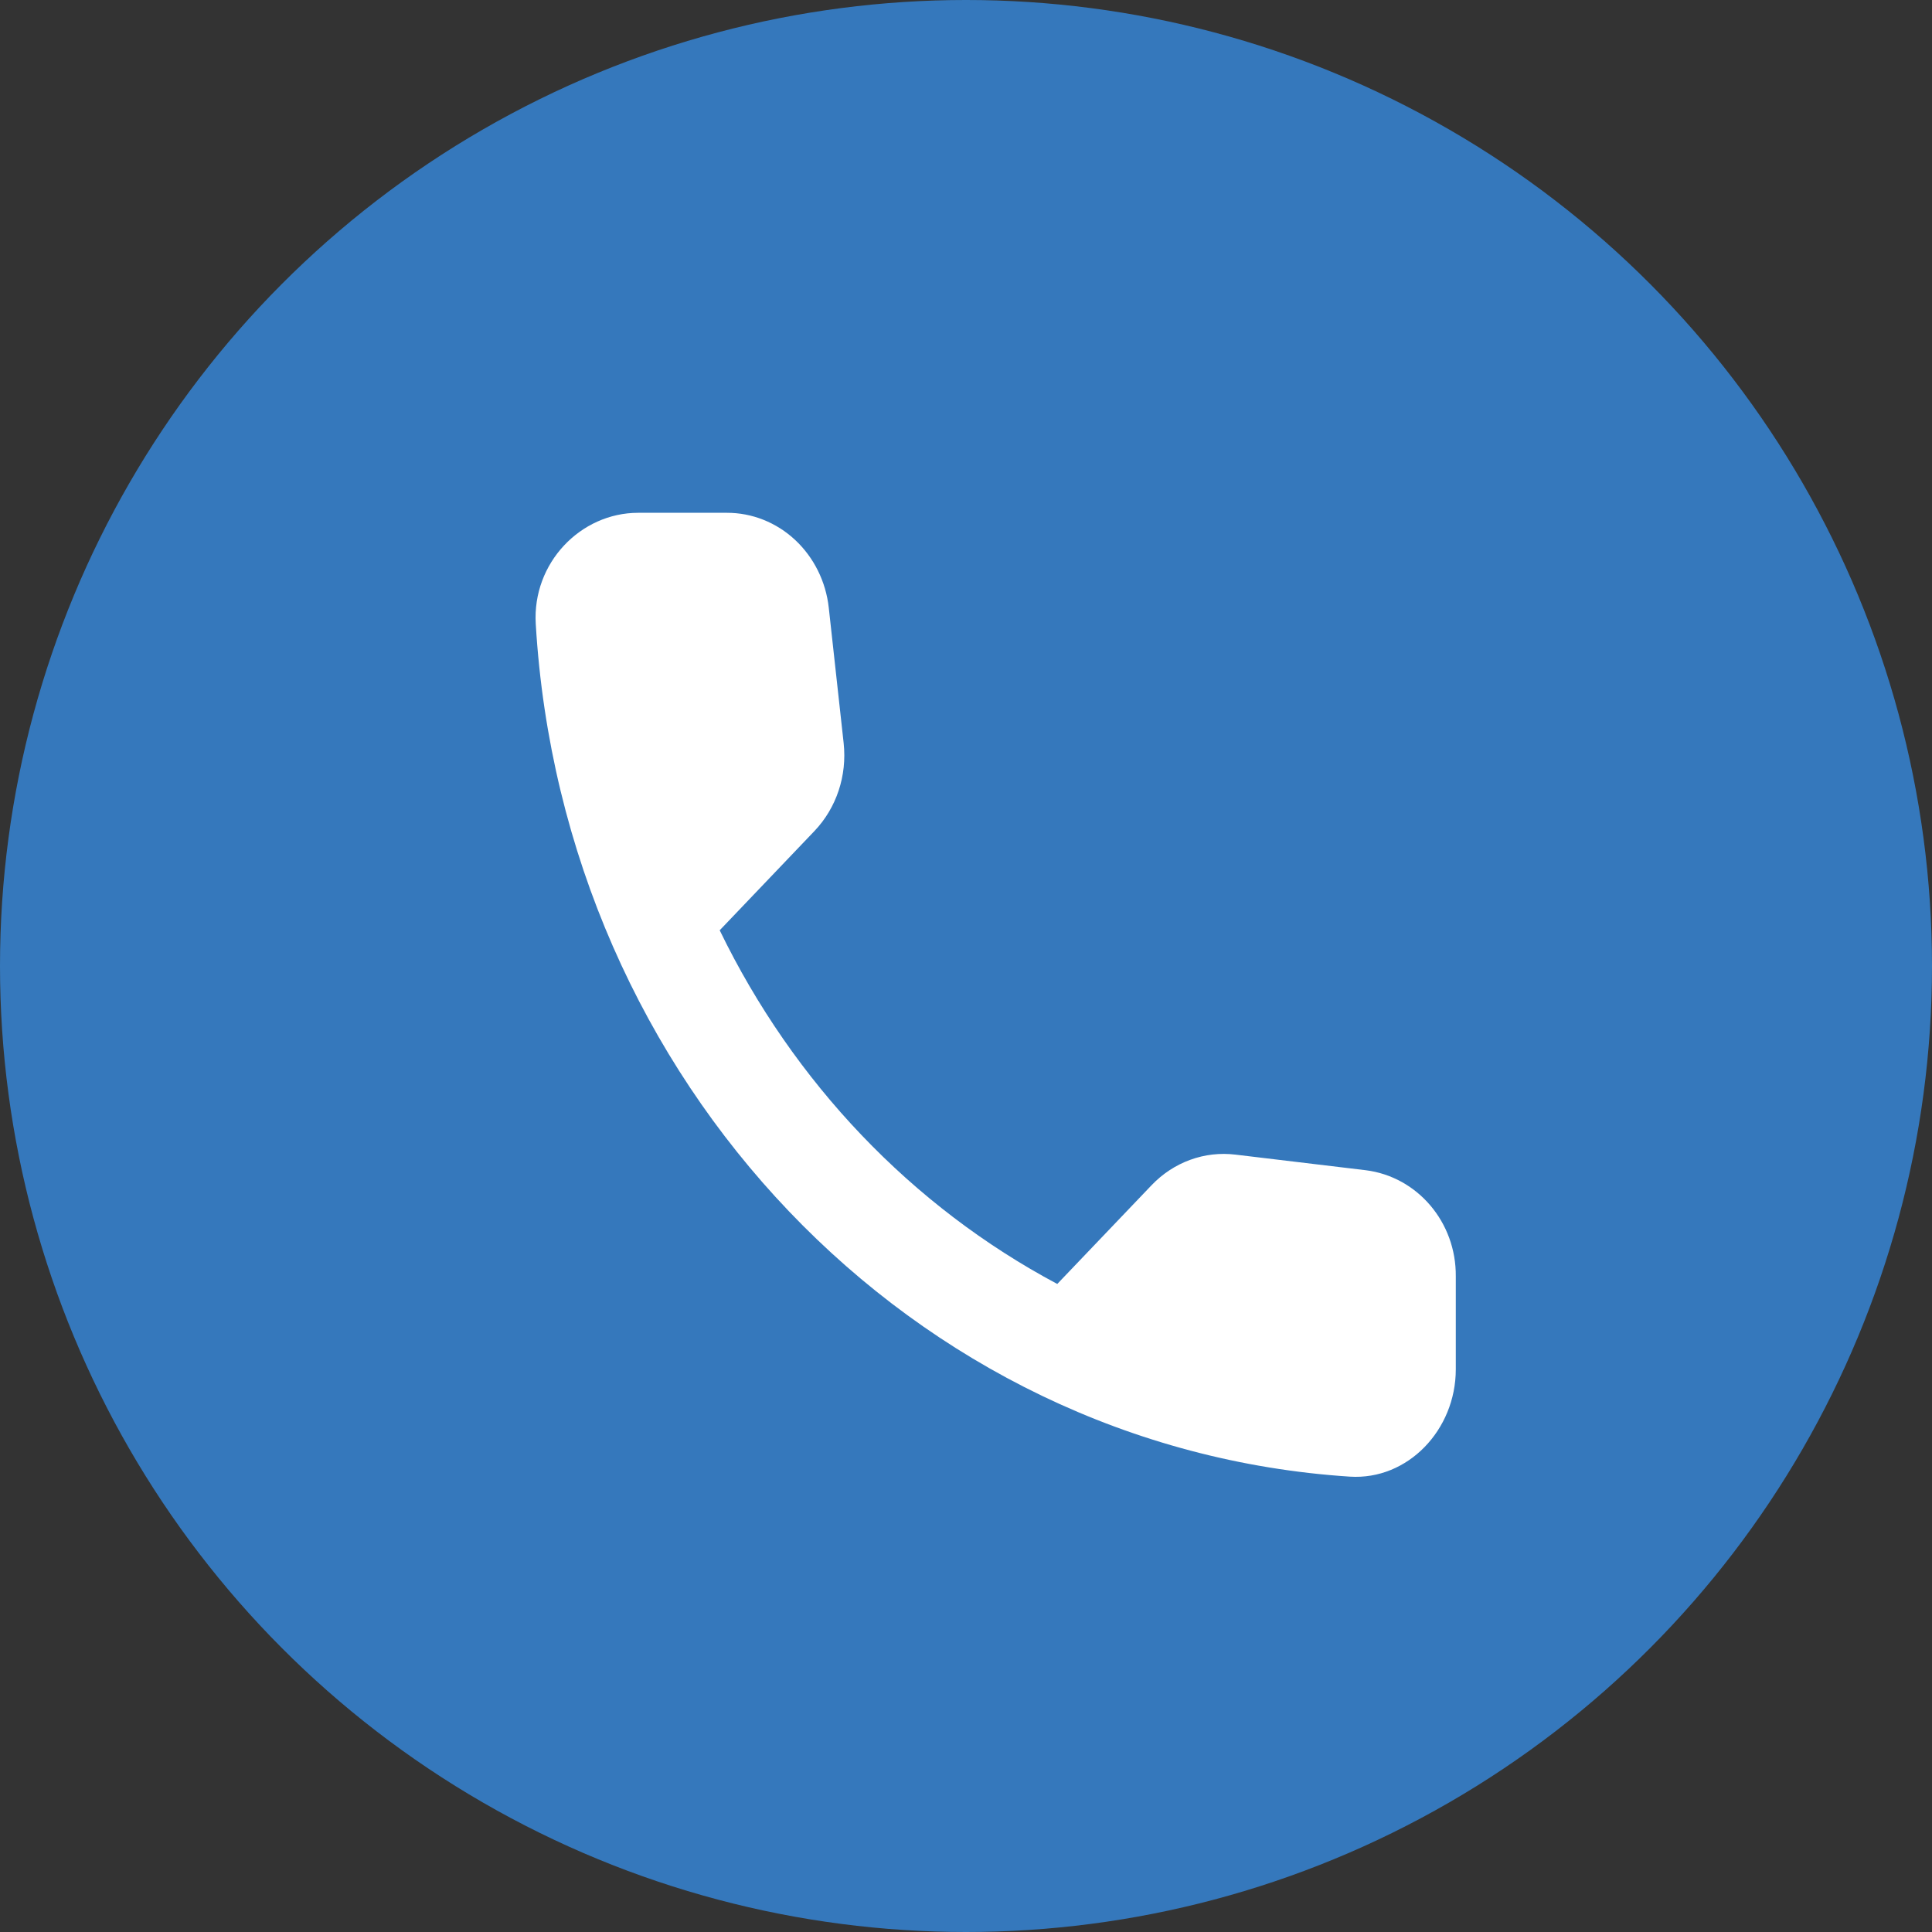
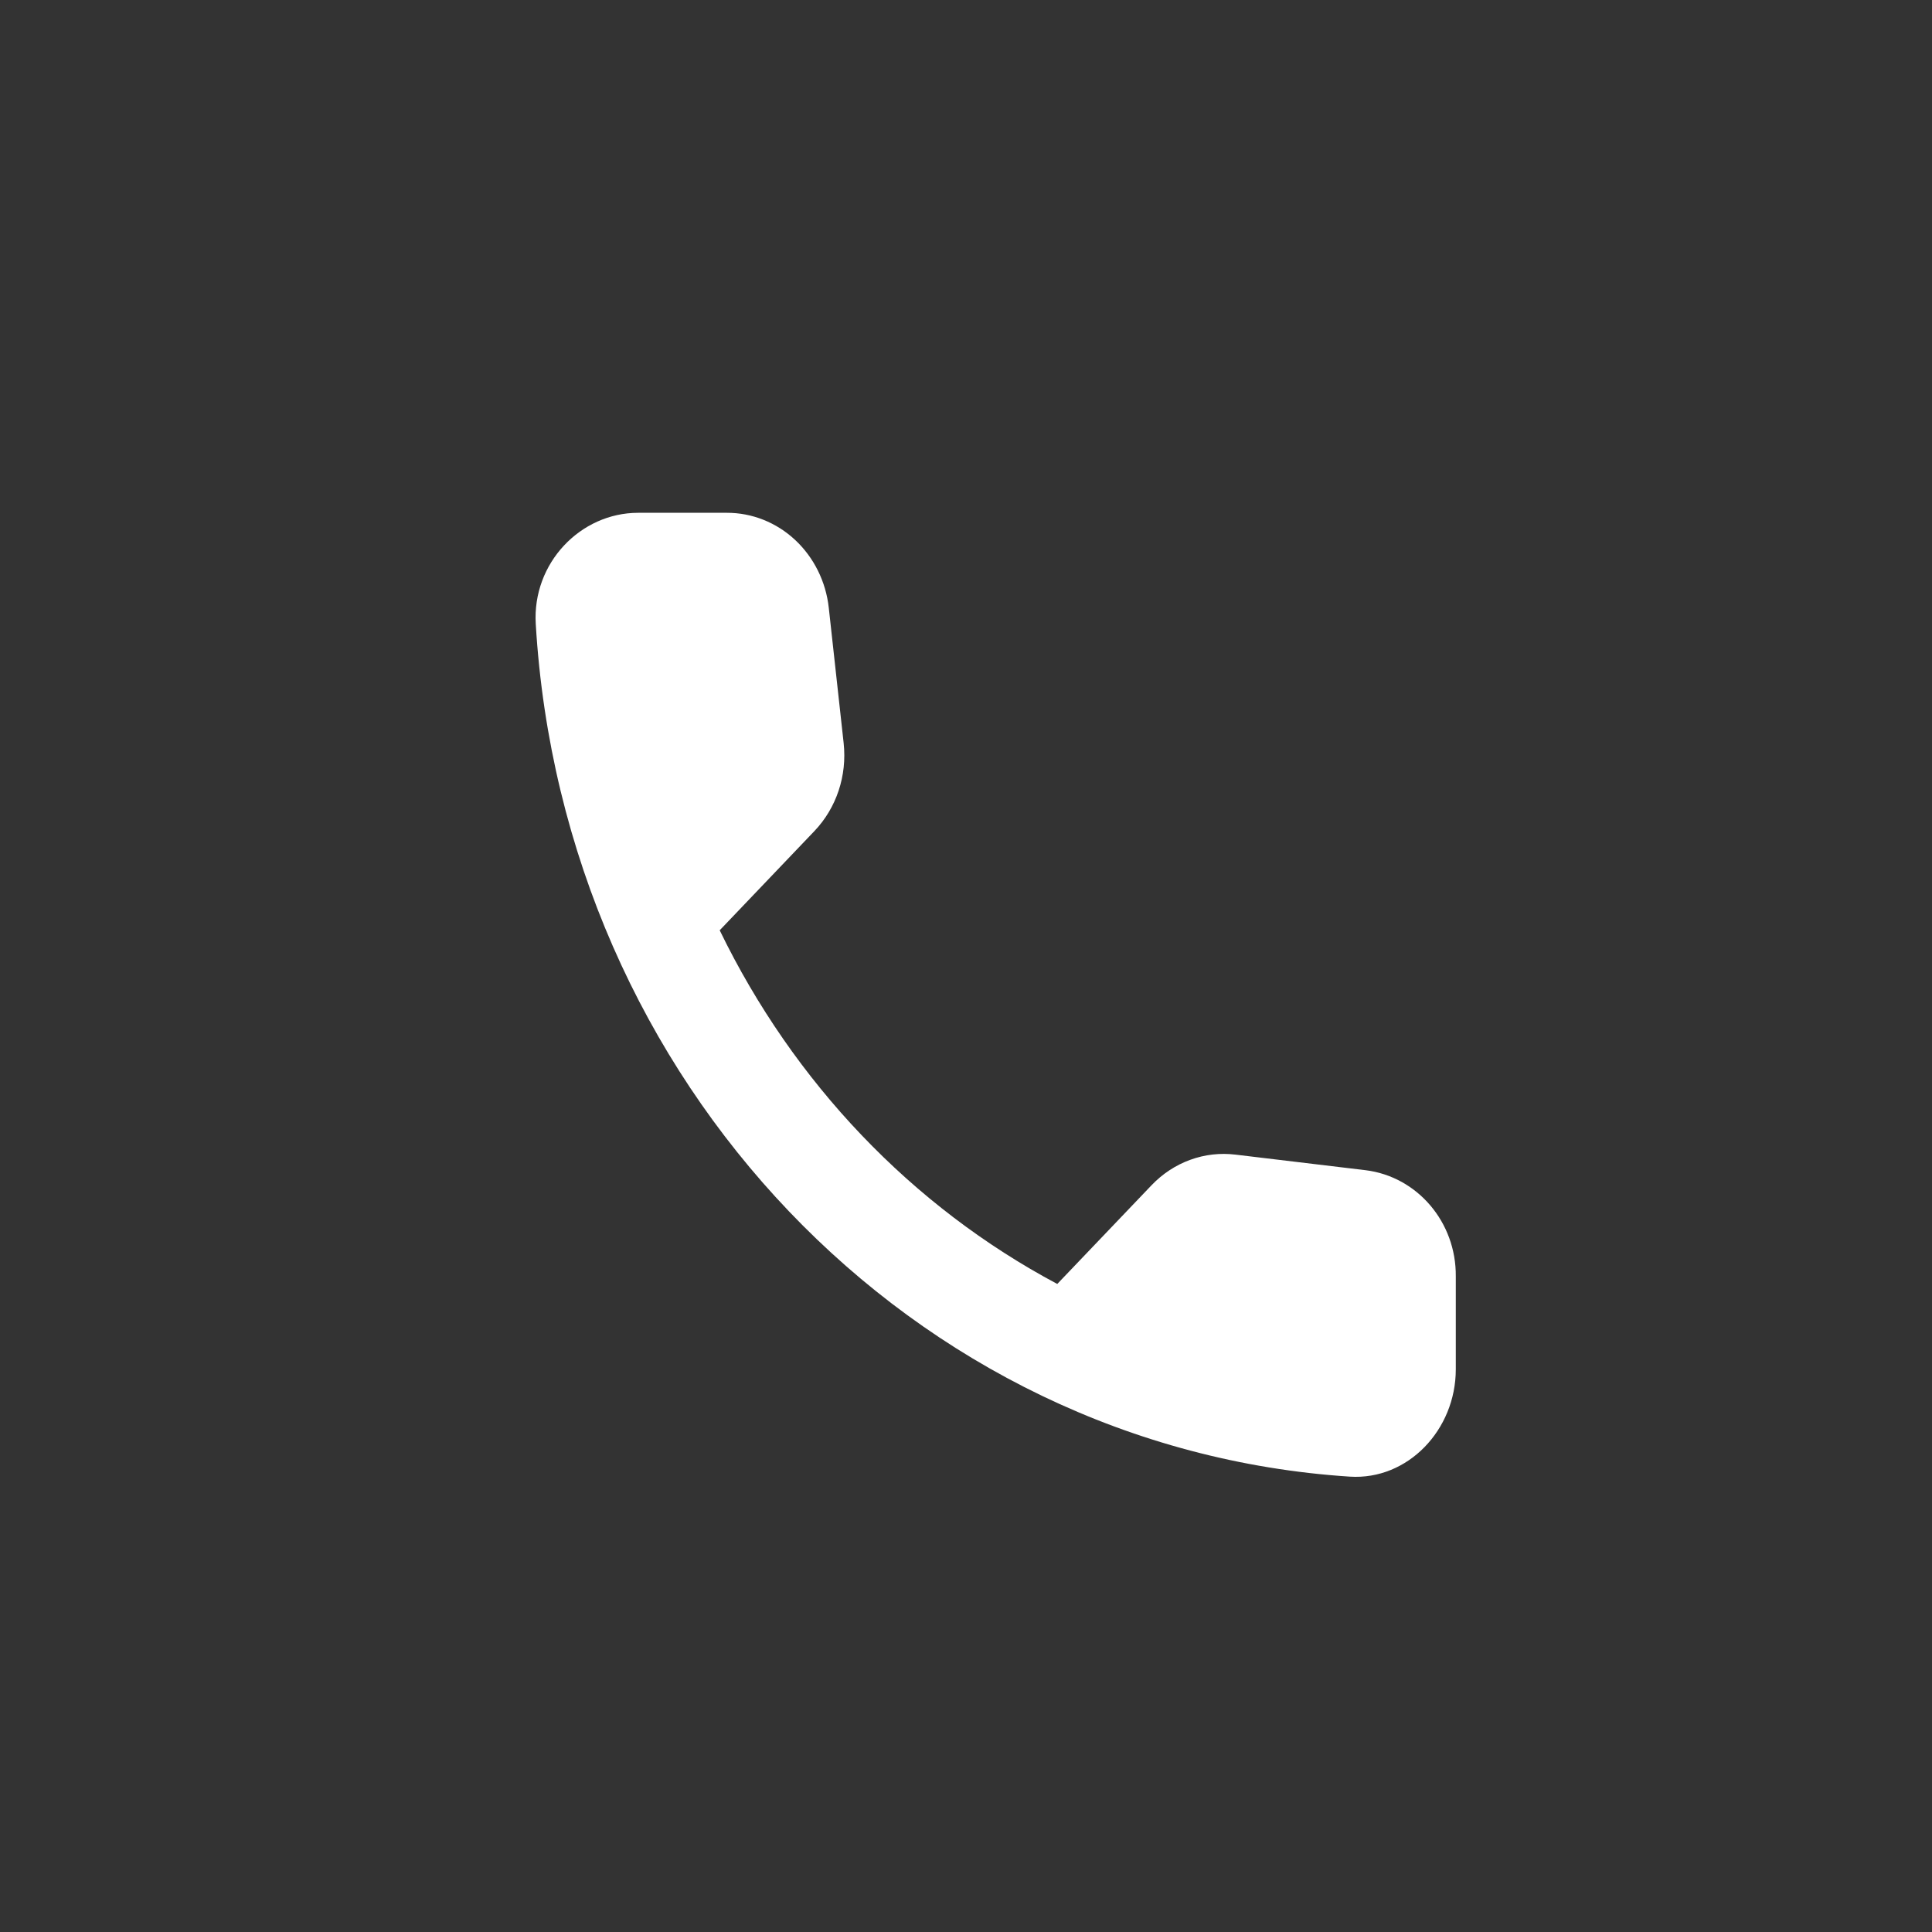
<svg xmlns="http://www.w3.org/2000/svg" width="33" height="33" viewBox="0 0 33 33" fill="none">
  <rect x="0" y="0" width="33" height="33" fill="#333333" stroke="none" />
-   <circle cx="16.5" cy="16.5" r="16.5" fill="#3578BC" />
  <path d="M23.326 19.988L21.104 19.722C20.842 19.69 20.578 19.72 20.329 19.811C20.081 19.901 19.855 20.05 19.669 20.245L18.059 21.931C15.575 20.608 13.556 18.493 12.293 15.89L13.911 14.195C14.287 13.8 14.471 13.251 14.41 12.691L14.156 10.381C14.107 9.934 13.902 9.522 13.581 9.222C13.26 8.923 12.845 8.758 12.415 8.759H10.901C9.913 8.759 9.09 9.62 9.151 10.656C9.615 18.485 15.591 24.736 23.055 25.222C24.044 25.286 24.866 24.425 24.866 23.389V21.803C24.875 20.877 24.21 20.098 23.326 19.988Z" fill="white" />
</svg>